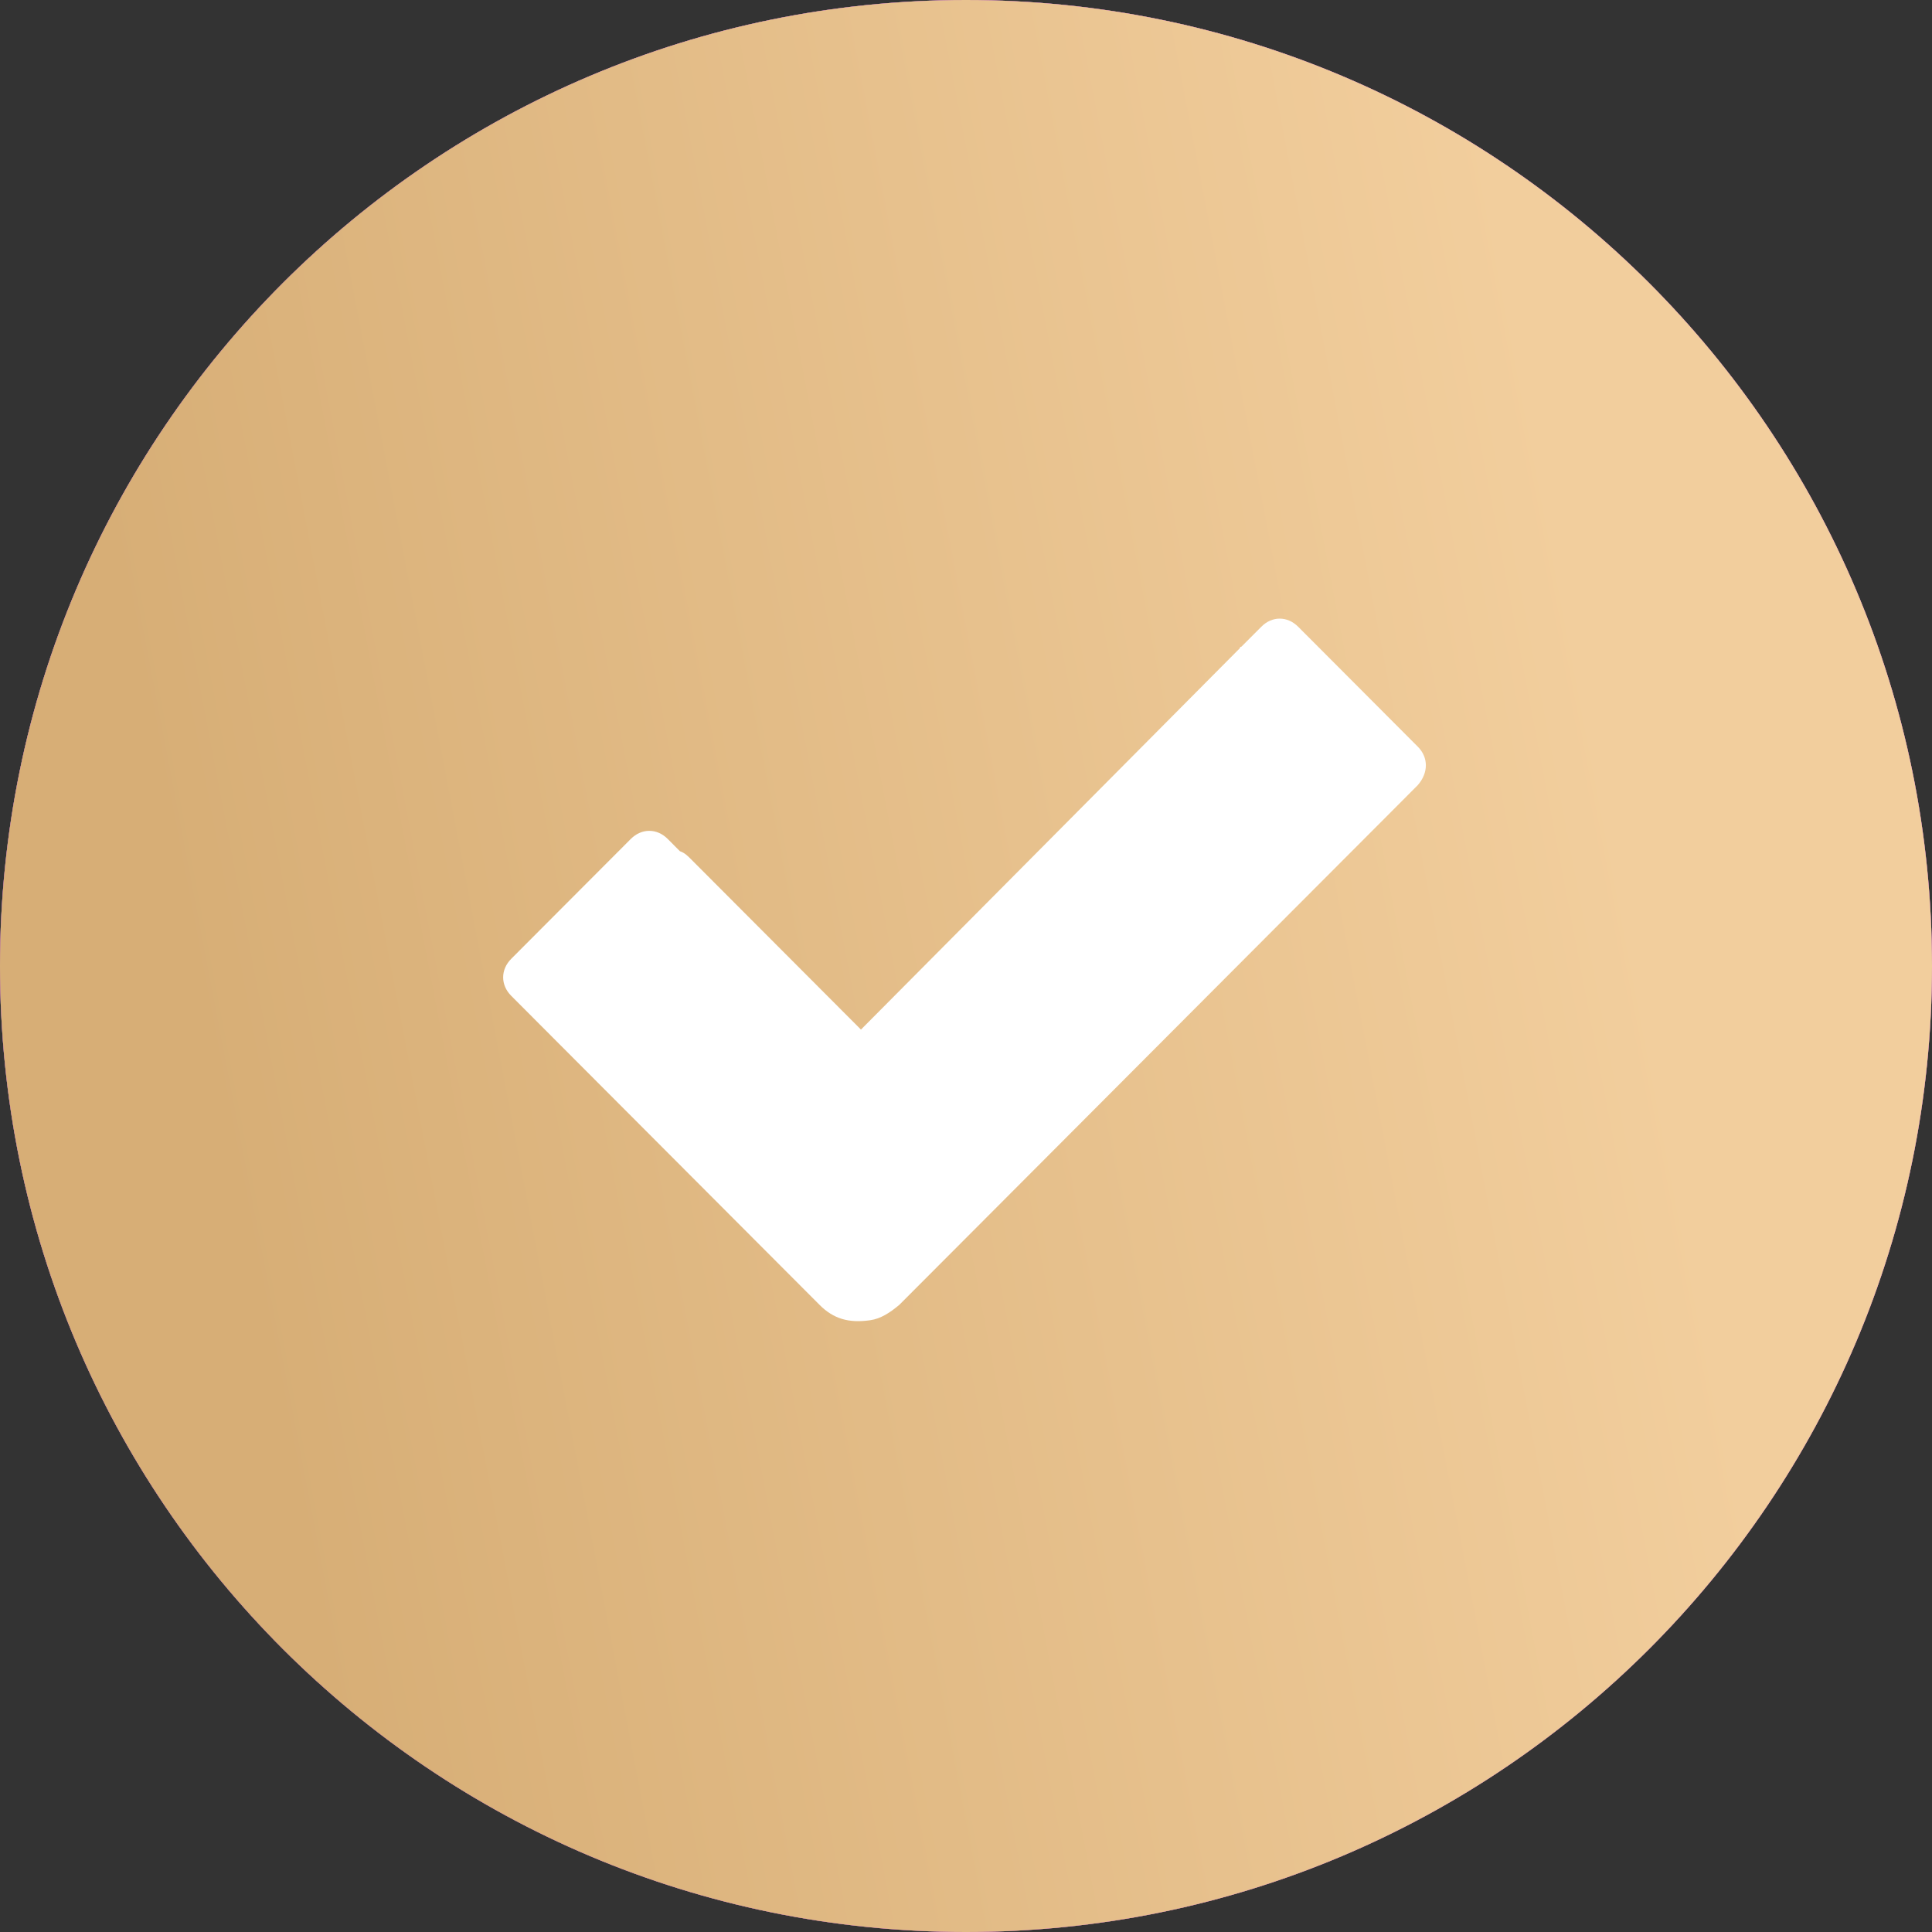
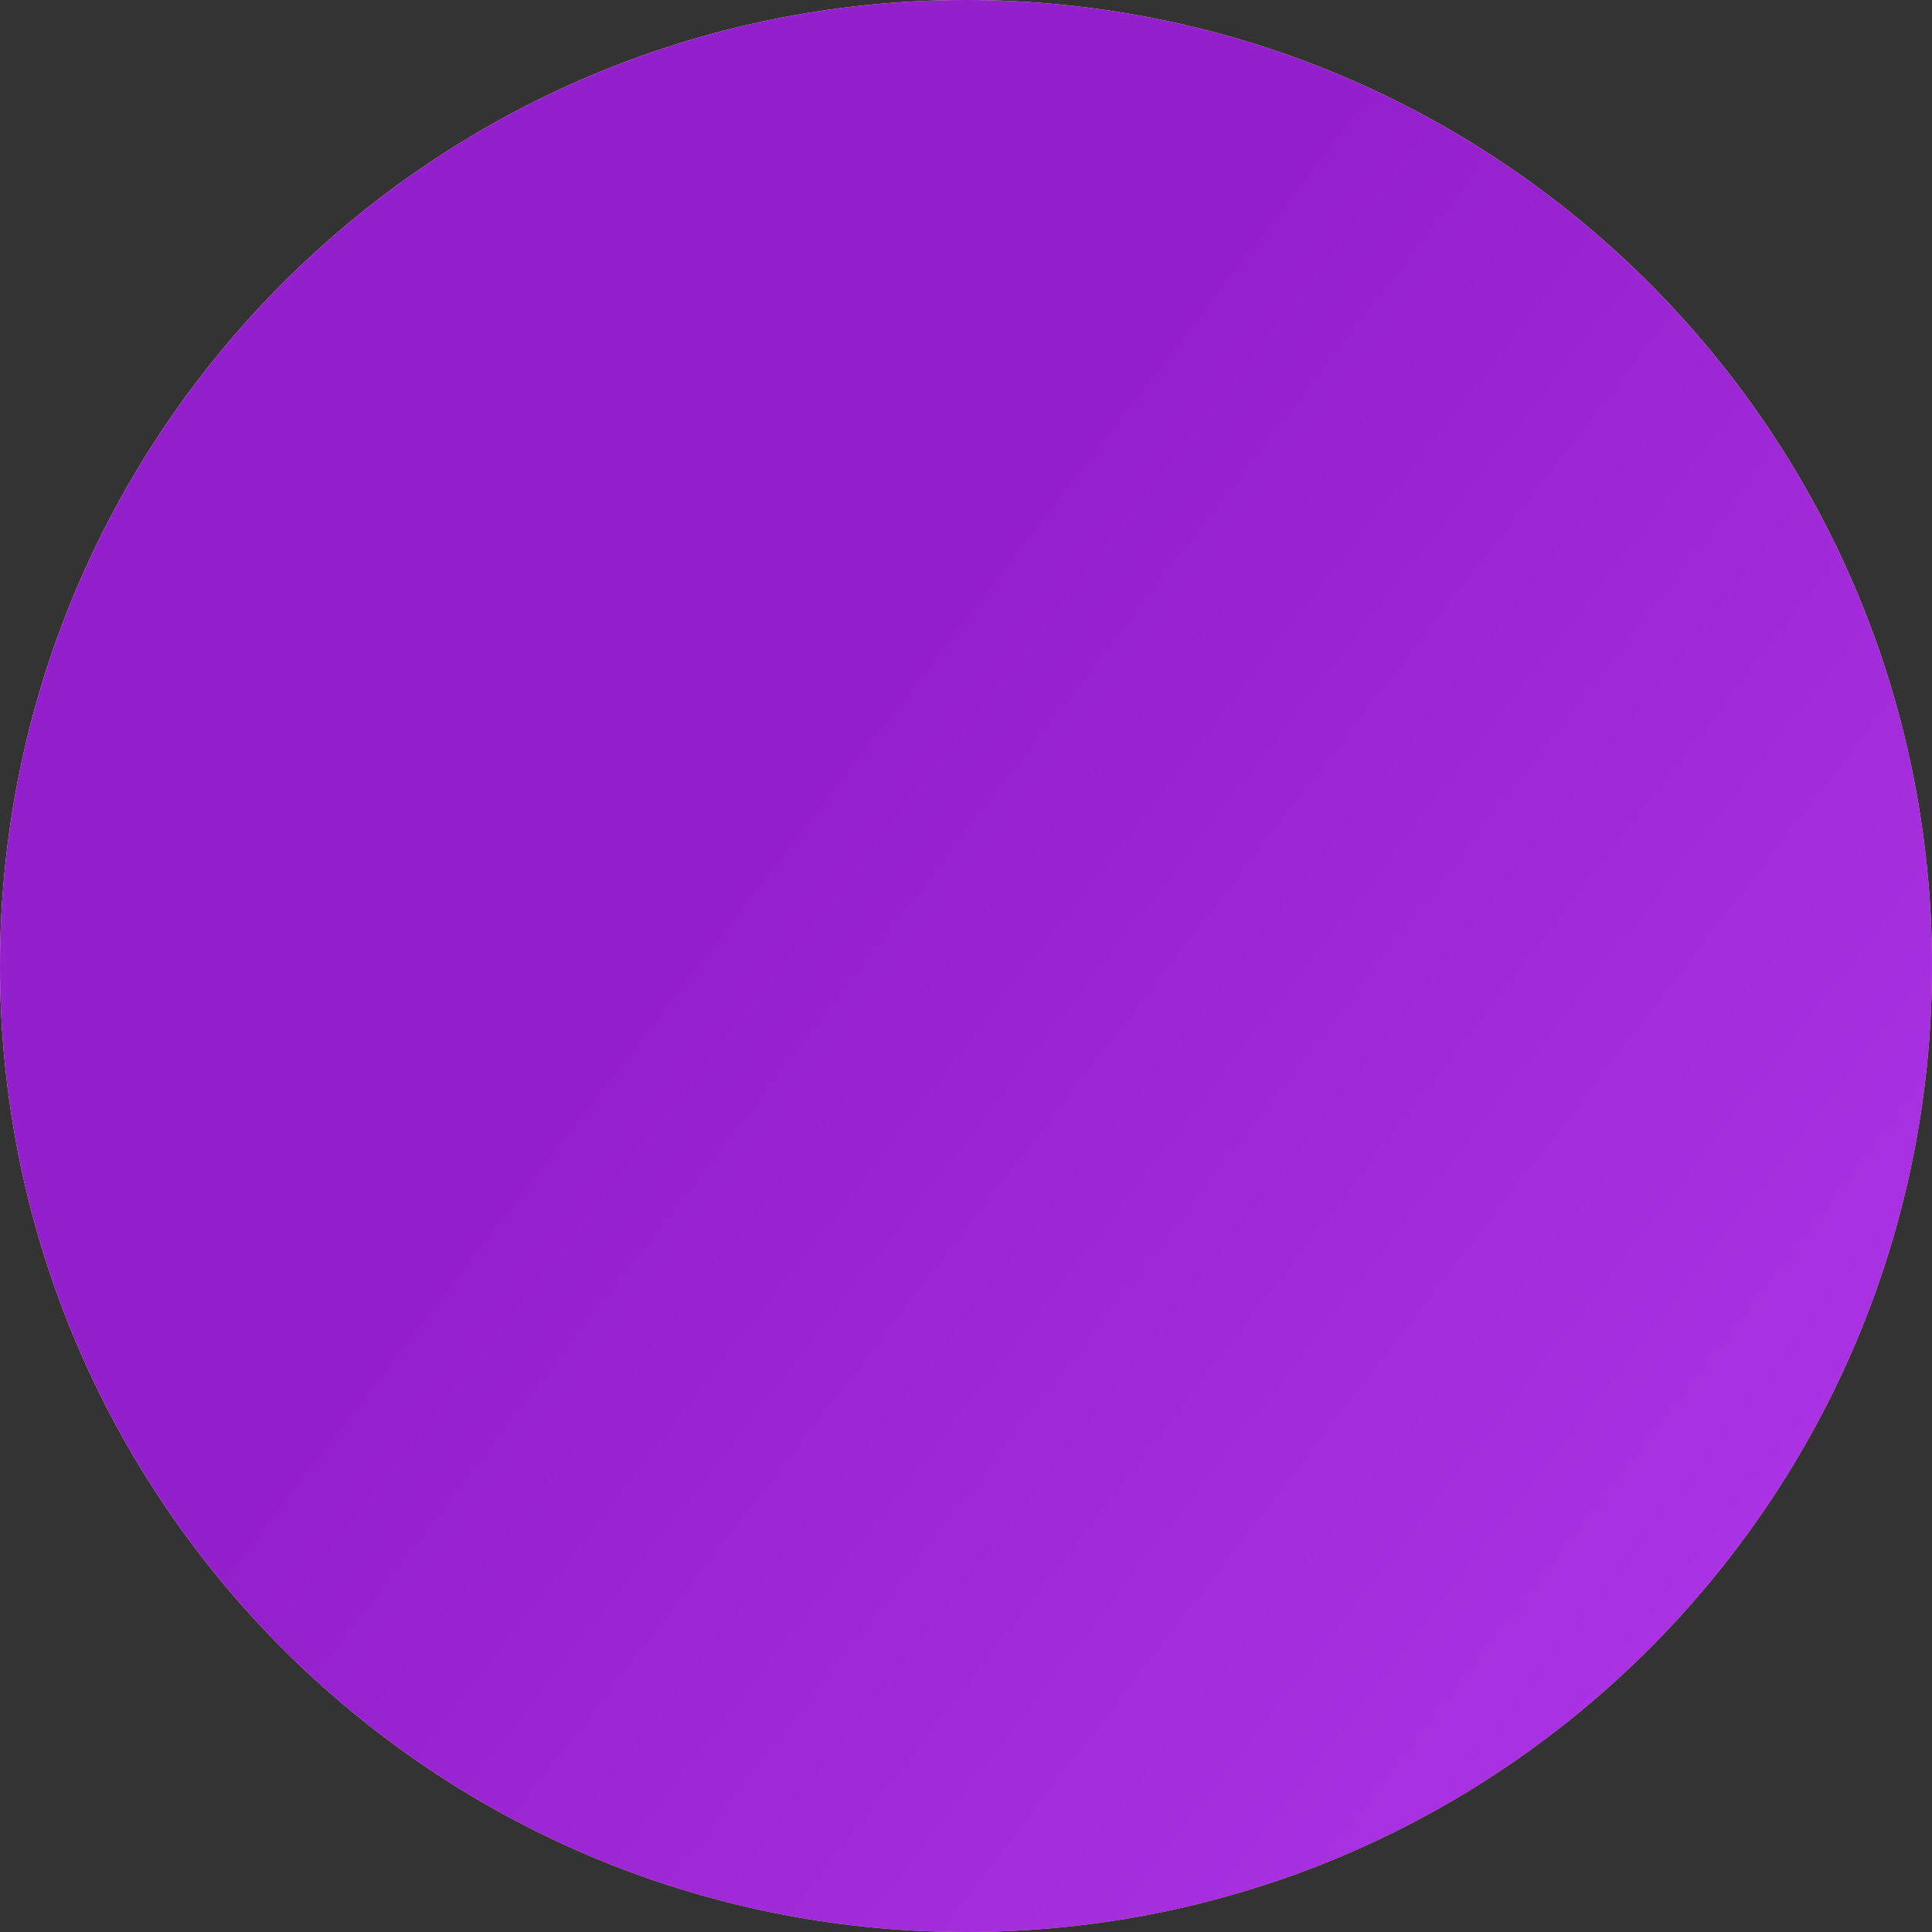
<svg xmlns="http://www.w3.org/2000/svg" width="46" height="46" viewBox="0 0 46 46" fill="none">
  <rect x="0" y="0" width="46" height="46" fill="#333333" stroke="none" />
  <g clip-path="url(#clip0_386_88)">
    <path d="M23 46C35.703 46 46 35.703 46 23C46 10.297 35.703 0 23 0C10.297 0 0 10.297 0 23C0 35.703 10.297 46 23 46Z" fill="url(#paint0_linear_386_88)" />
    <path d="M23 46C35.703 46 46 35.703 46 23C46 10.297 35.703 0 23 0C10.297 0 0 10.297 0 23C0 35.703 10.297 46 23 46Z" fill="url(#paint1_linear_386_88)" />
-     <path d="M23 46C35.703 46 46 35.703 46 23C46 10.297 35.703 0 23 0C10.297 0 0 10.297 0 23C0 35.703 10.297 46 23 46Z" fill="url(#paint2_linear_386_88)" />
-     <path d="M33.757 17.778L33.282 17.302L31.419 15.434L30.908 14.922C30.652 14.665 30.287 14.665 30.032 14.922L29.557 15.398C29.557 15.398 29.52 15.398 29.52 15.434L20.499 24.514L16.445 20.45C16.372 20.377 16.299 20.304 16.189 20.267L15.897 19.974C15.641 19.718 15.276 19.718 15.02 19.974L14.545 20.45L13.303 21.695L12.171 22.83C11.916 23.087 11.916 23.453 12.171 23.709L13.303 24.844L17.65 29.201L19.513 31.068C19.841 31.398 20.206 31.508 20.718 31.434C20.974 31.398 21.193 31.251 21.412 31.068L23.275 29.201L30.652 21.805L33.246 19.206L33.757 18.693C34.013 18.4 34.013 18.034 33.757 17.778Z" fill="white" />
  </g>
  <defs>
    <linearGradient id="paint0_linear_386_88" x1="3.91" y1="4.04407e-07" x2="42.276" y2="46.132" gradientUnits="userSpaceOnUse">
      <stop offset="0.133" stop-color="#FFEAC2" />
      <stop offset="0.461" stop-color="#FEE1A7" />
      <stop offset="0.854" stop-color="#D6B36E" />
    </linearGradient>
    <linearGradient id="paint1_linear_386_88" x1="0" y1="0" x2="62.655" y2="48.379" gradientUnits="userSpaceOnUse">
      <stop offset="0.334" stop-color="#941FCC" />
      <stop offset="1" stop-color="#BD41F8" />
    </linearGradient>
    <linearGradient id="paint2_linear_386_88" x1="0" y1="0" x2="35.899" y2="-6.86" gradientUnits="userSpaceOnUse">
      <stop stop-color="#D7AE76" />
      <stop offset="0.937" stop-color="#F2CE9D" />
    </linearGradient>
    <clipPath id="clip0_386_88">
      <rect width="46" height="46" fill="white" />
    </clipPath>
  </defs>
</svg>